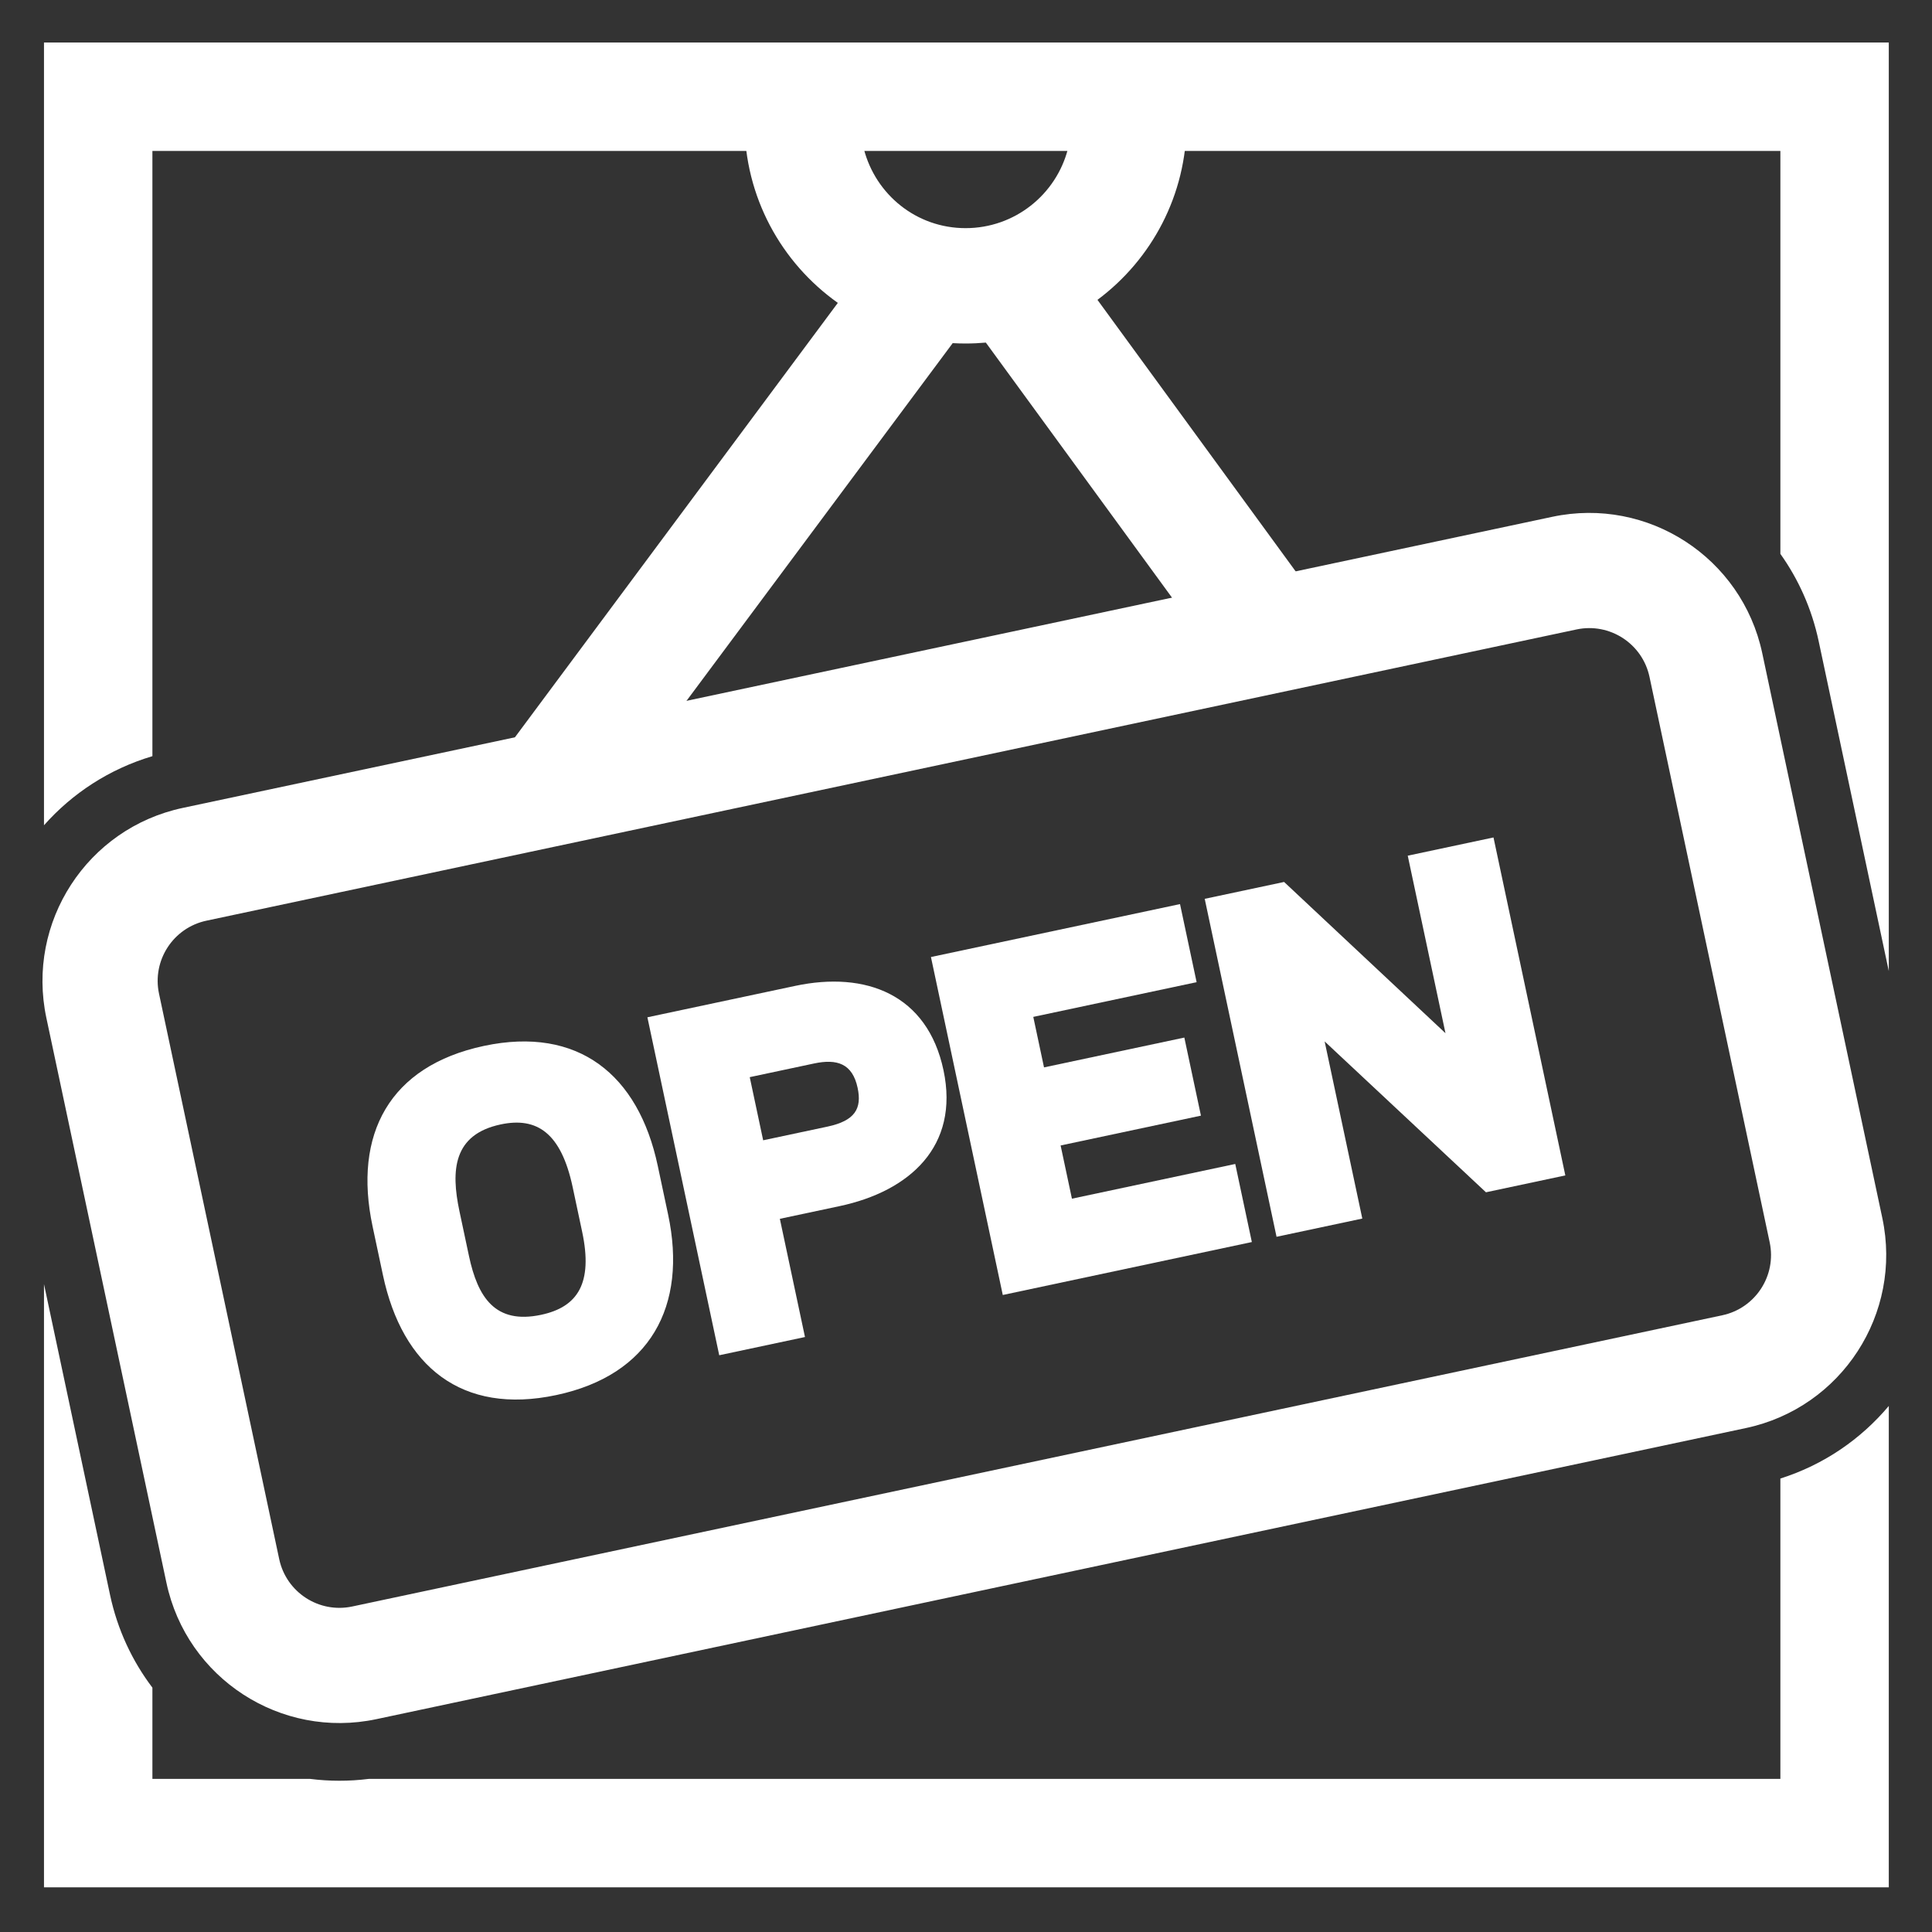
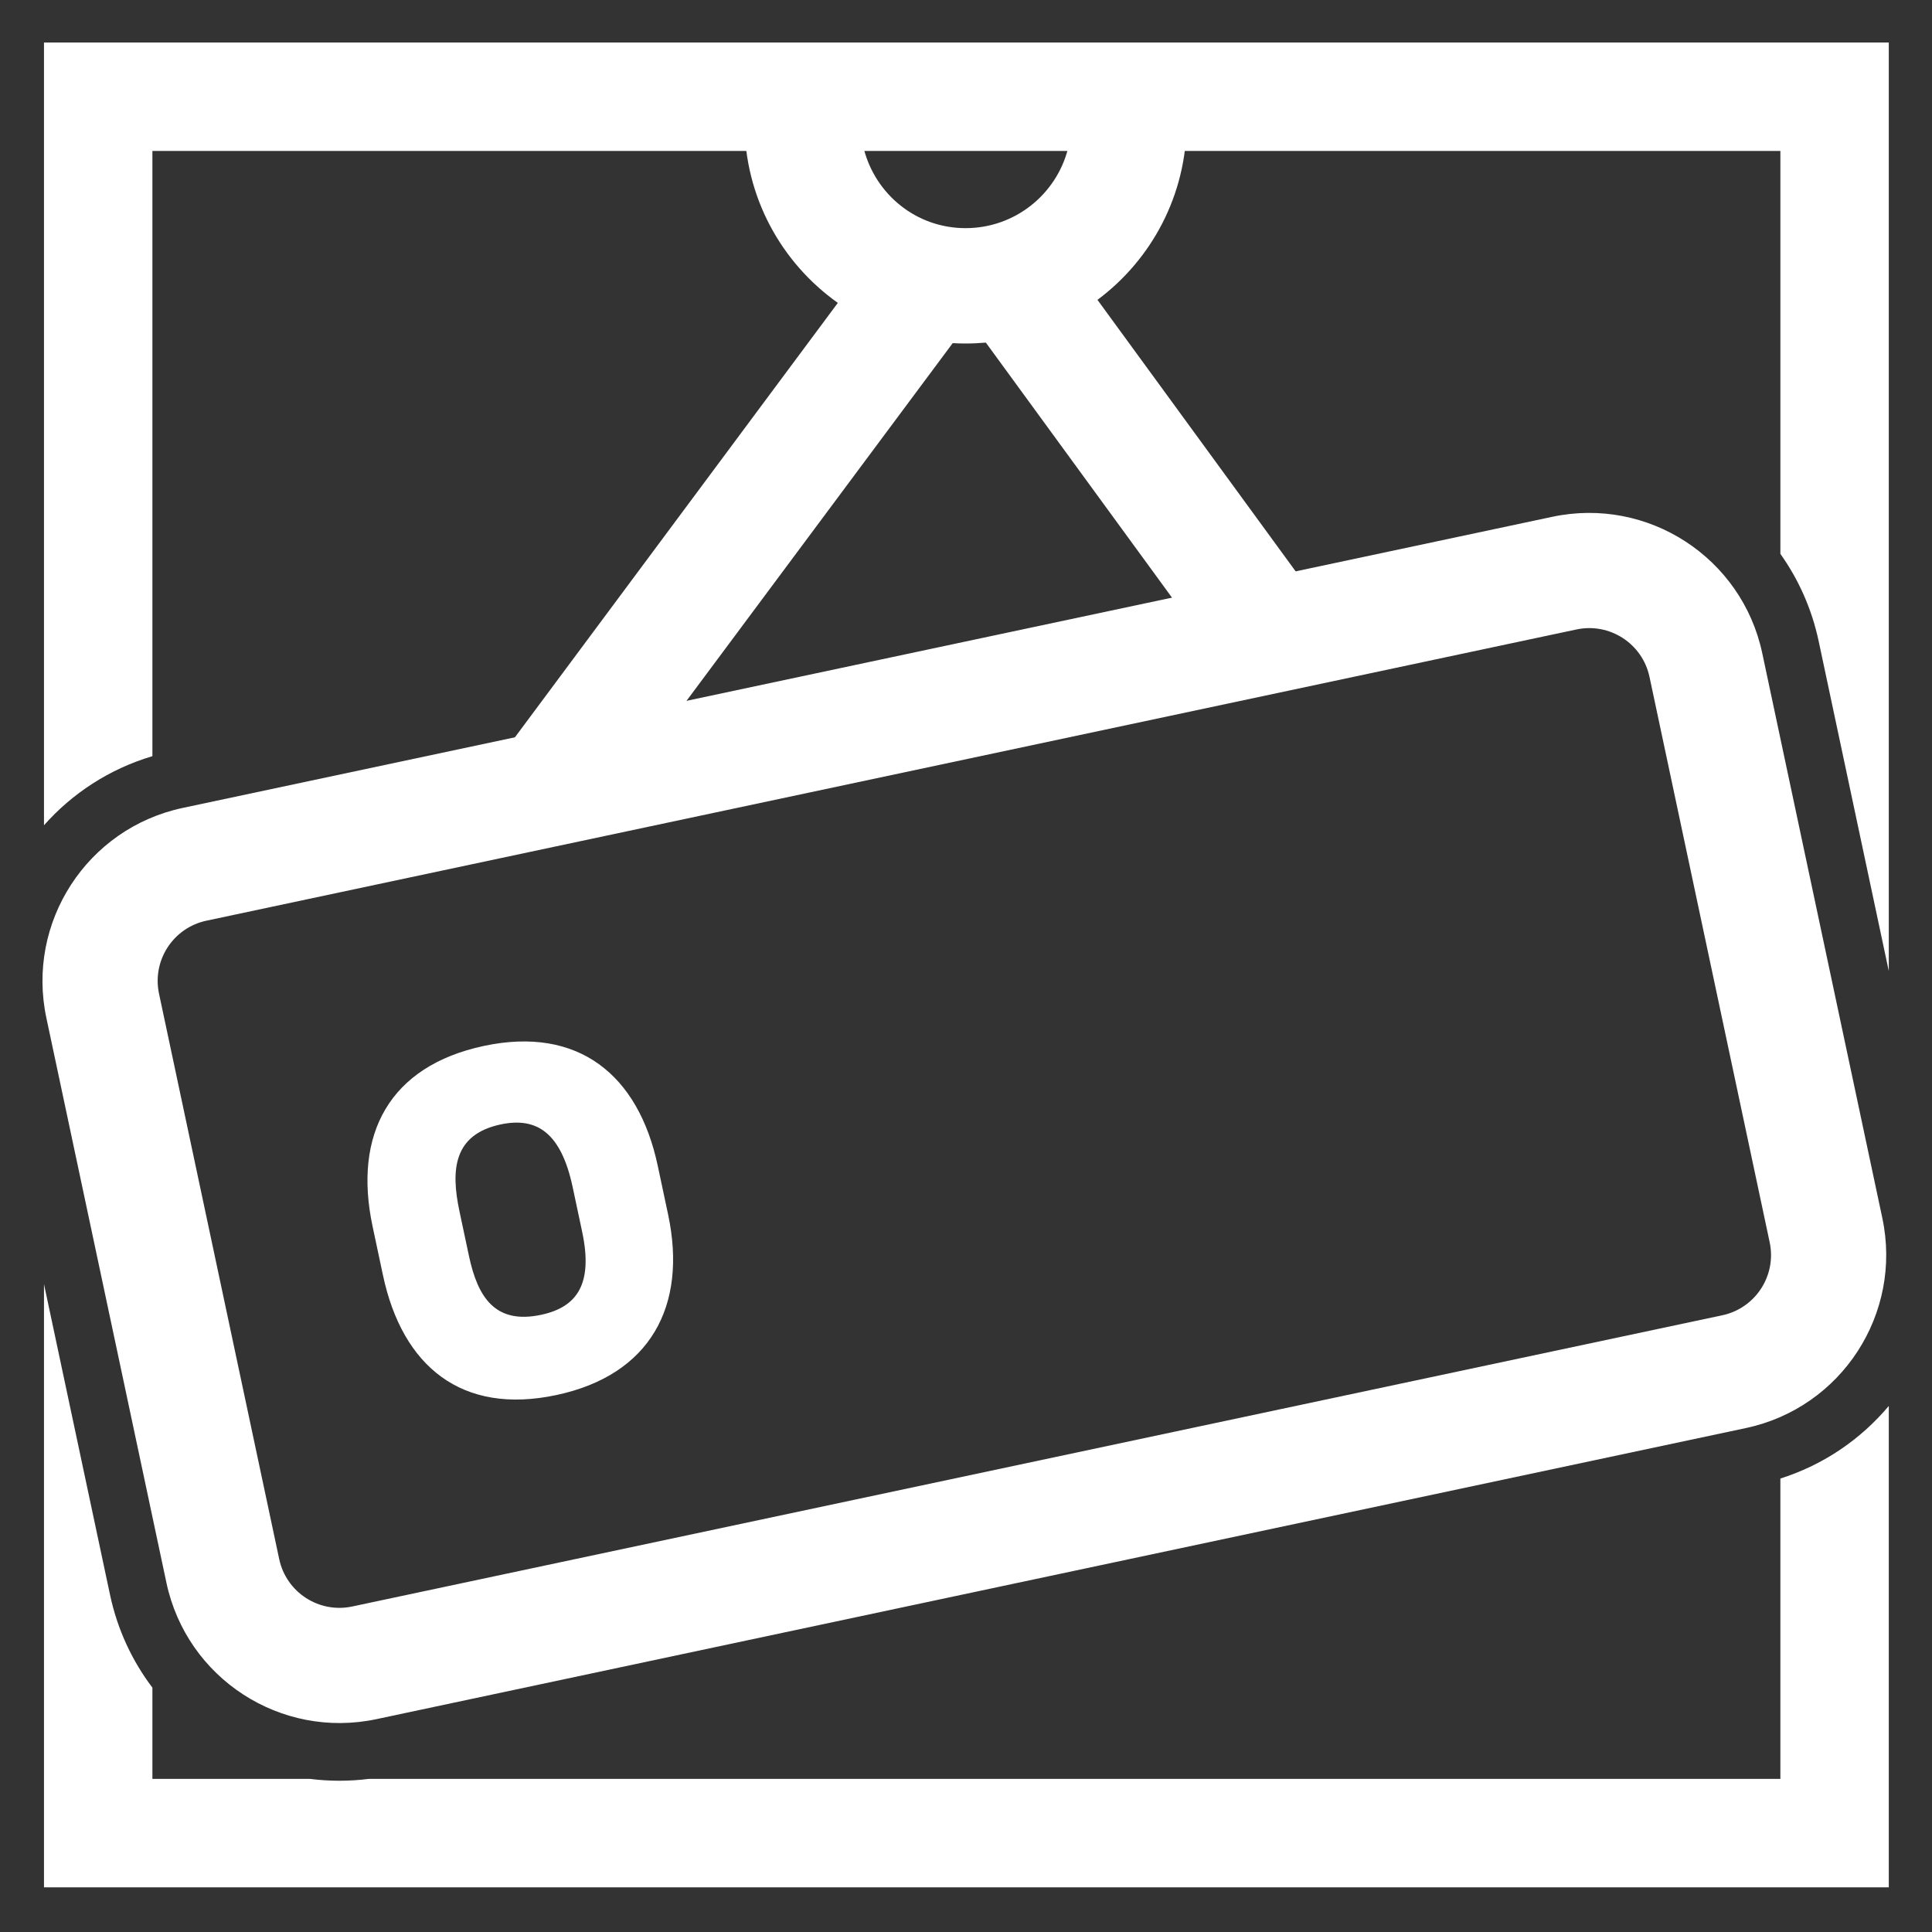
<svg xmlns="http://www.w3.org/2000/svg" viewBox="0 0 268 268" height="268" width="268" xml:space="preserve" id="svg2" version="1.1">
  <rect x="0" y="0" width="268" height="268" fill="#333333" stroke="none" />
  <defs id="defs6" />
  <g transform="matrix(1.333,0,0,-1.333,0,268)" id="g10">
    <g transform="scale(0.1)" id="g12">
      <path id="path14" style="fill:#ffffff;fill-opacity:1;fill-rule:nonzero;stroke:none" d="m 898.98,1855.34 c 12.29,-47.32 54.665,-82.25 105.83,-82.25 51.16,0 94.16,34.93 106.45,82.25 z m 361.15,-522.26 -234.23,320.91 c -6.95,-0.63 -13.98,-0.95 -21.09,-0.95 -4.5,0 -8.97,0.13 -13.404,0.38 l -341.093,-458.38 -60.985,-13.65 -64.465,47.06 347.016,466.86 c -58.75,41.67 -97.094,110.24 -97.094,187.75 0,8.45 0.453,16.79 1.344,25 h 458.111 c 0.81,-8.21 0.59,-16.55 0.59,-25 0,-75.6 -36.47,-142.67 -92.77,-184.6 l 245.64,-336.53 -127.57,-28.85" />
      <path id="path16" style="fill:#ffffff;fill-opacity:1;fill-rule:evenodd;stroke:none" d="M 165.48,976.43 290.543,388.07 c 7.355,-34.609 41.375,-56.699 75.98,-49.343 L 1792.24,641.781 c 34.61,7.356 56.7,41.371 49.34,75.981 l -125.06,588.368 c -7.36,34.6 -41.38,56.69 -75.98,49.34 L 214.824,1052.41 c -34.609,-7.35 -56.699,-41.37 -49.344,-75.98 z M 48.254,951.223 C 27.094,1050.76 90.633,1148.6 190.168,1169.76 l 1425.162,302.93 c 99.53,21.16 197.37,-42.38 218.53,-141.91 l 124.95,-587.811 c 21.15,-99.535 -42.38,-197.375 -141.92,-218.535 L 391.73,221.5 C 292.195,200.344 194.355,263.879 173.199,363.418 L 48.254,951.223" />
      <path id="path18" style="fill:#ffffff;fill-opacity:1;fill-rule:evenodd;stroke:none" d="M 1965.54,547.426 V 46.496 H 45.777 V 674.184 L 114.488,350.938 c 7.711,-36.274 23.102,-68.942 44.11,-96.661 v -94.961 h 164.156 c 19.867,-2.511 40.301,-2.593 60.918,0 H 1852.72 v 312.575 c 45.28,14.359 83.88,41.078 112.82,75.535 z M 45.777,1966.26 H 1965.54 V 999.969 l -72.97,343.281 c -7.18,33.78 -21.02,64.43 -39.85,90.87 v 419.32 H 158.598 V 1223.61 C 113.691,1210.26 75.133,1184.83 45.777,1151.7 v 814.56" />
-       <path id="path20" style="fill:#ffffff;fill-opacity:1;fill-rule:nonzero;stroke:none" d="m 861.066,838.102 c 28.758,6.109 35.977,18.832 31.418,40.277 -5.402,25.414 -21.488,30.508 -45.386,25.426 l -66.891,-14.219 13.965,-65.707 z M 827.48,984.555 c 73.391,15.605 137.559,-8.754 154.336,-87.68 C 998.711,817.391 946.234,770.789 873.738,755.383 L 811.543,742.16 837.688,619.152 748.457,600.184 673.703,951.871 827.48,984.555" />
      <path id="path22" style="fill:#ffffff;fill-opacity:1;fill-rule:nonzero;stroke:none" d="m 563.09,642.27 c 38.152,8.109 54.101,32.843 42.73,86.359 l -9.879,46.48 c -12.035,56.61 -37.281,73.278 -74.957,65.27 C 471.805,829.926 469,792.973 478.117,750.066 L 488,703.586 c 9.125,-42.938 27.16,-71.504 75.09,-61.316 z m 15.793,-83.524 C 480.539,537.84 418.711,588.473 398.496,683.582 l -10.777,50.707 c -20.383,95.895 17.531,166.902 115.898,187.809 97.953,20.82 160.676,-29.797 180.856,-124.735 L 695.25,746.656 C 715.531,651.242 676.57,579.508 578.883,558.746" />
-       <path id="path24" style="fill:#ffffff;fill-opacity:1;fill-rule:nonzero;stroke:none" d="m 1245.23,988.426 -169.96,-36.125 11.17,-52.559 146.02,31.035 17.27,-81.25 -146.02,-31.035 11.77,-55.379 169.96,36.129 17.27,-81.25 -259.19,-55.094 -74.75,351.692 259.19,55.09 17.27,-81.254" />
-       <path id="path26" style="fill:#ffffff;fill-opacity:1;fill-rule:nonzero;stroke:none" d="m 1464.95,1120.05 89.23,18.97 74.75,-351.692 -82.59,-17.558 -167.87,157 39.19,-184.348 -89.24,-18.965 -74.75,351.683 82.61,17.56 167.94,-157.387 -39.27,184.737" />
    </g>
  </g>
</svg>